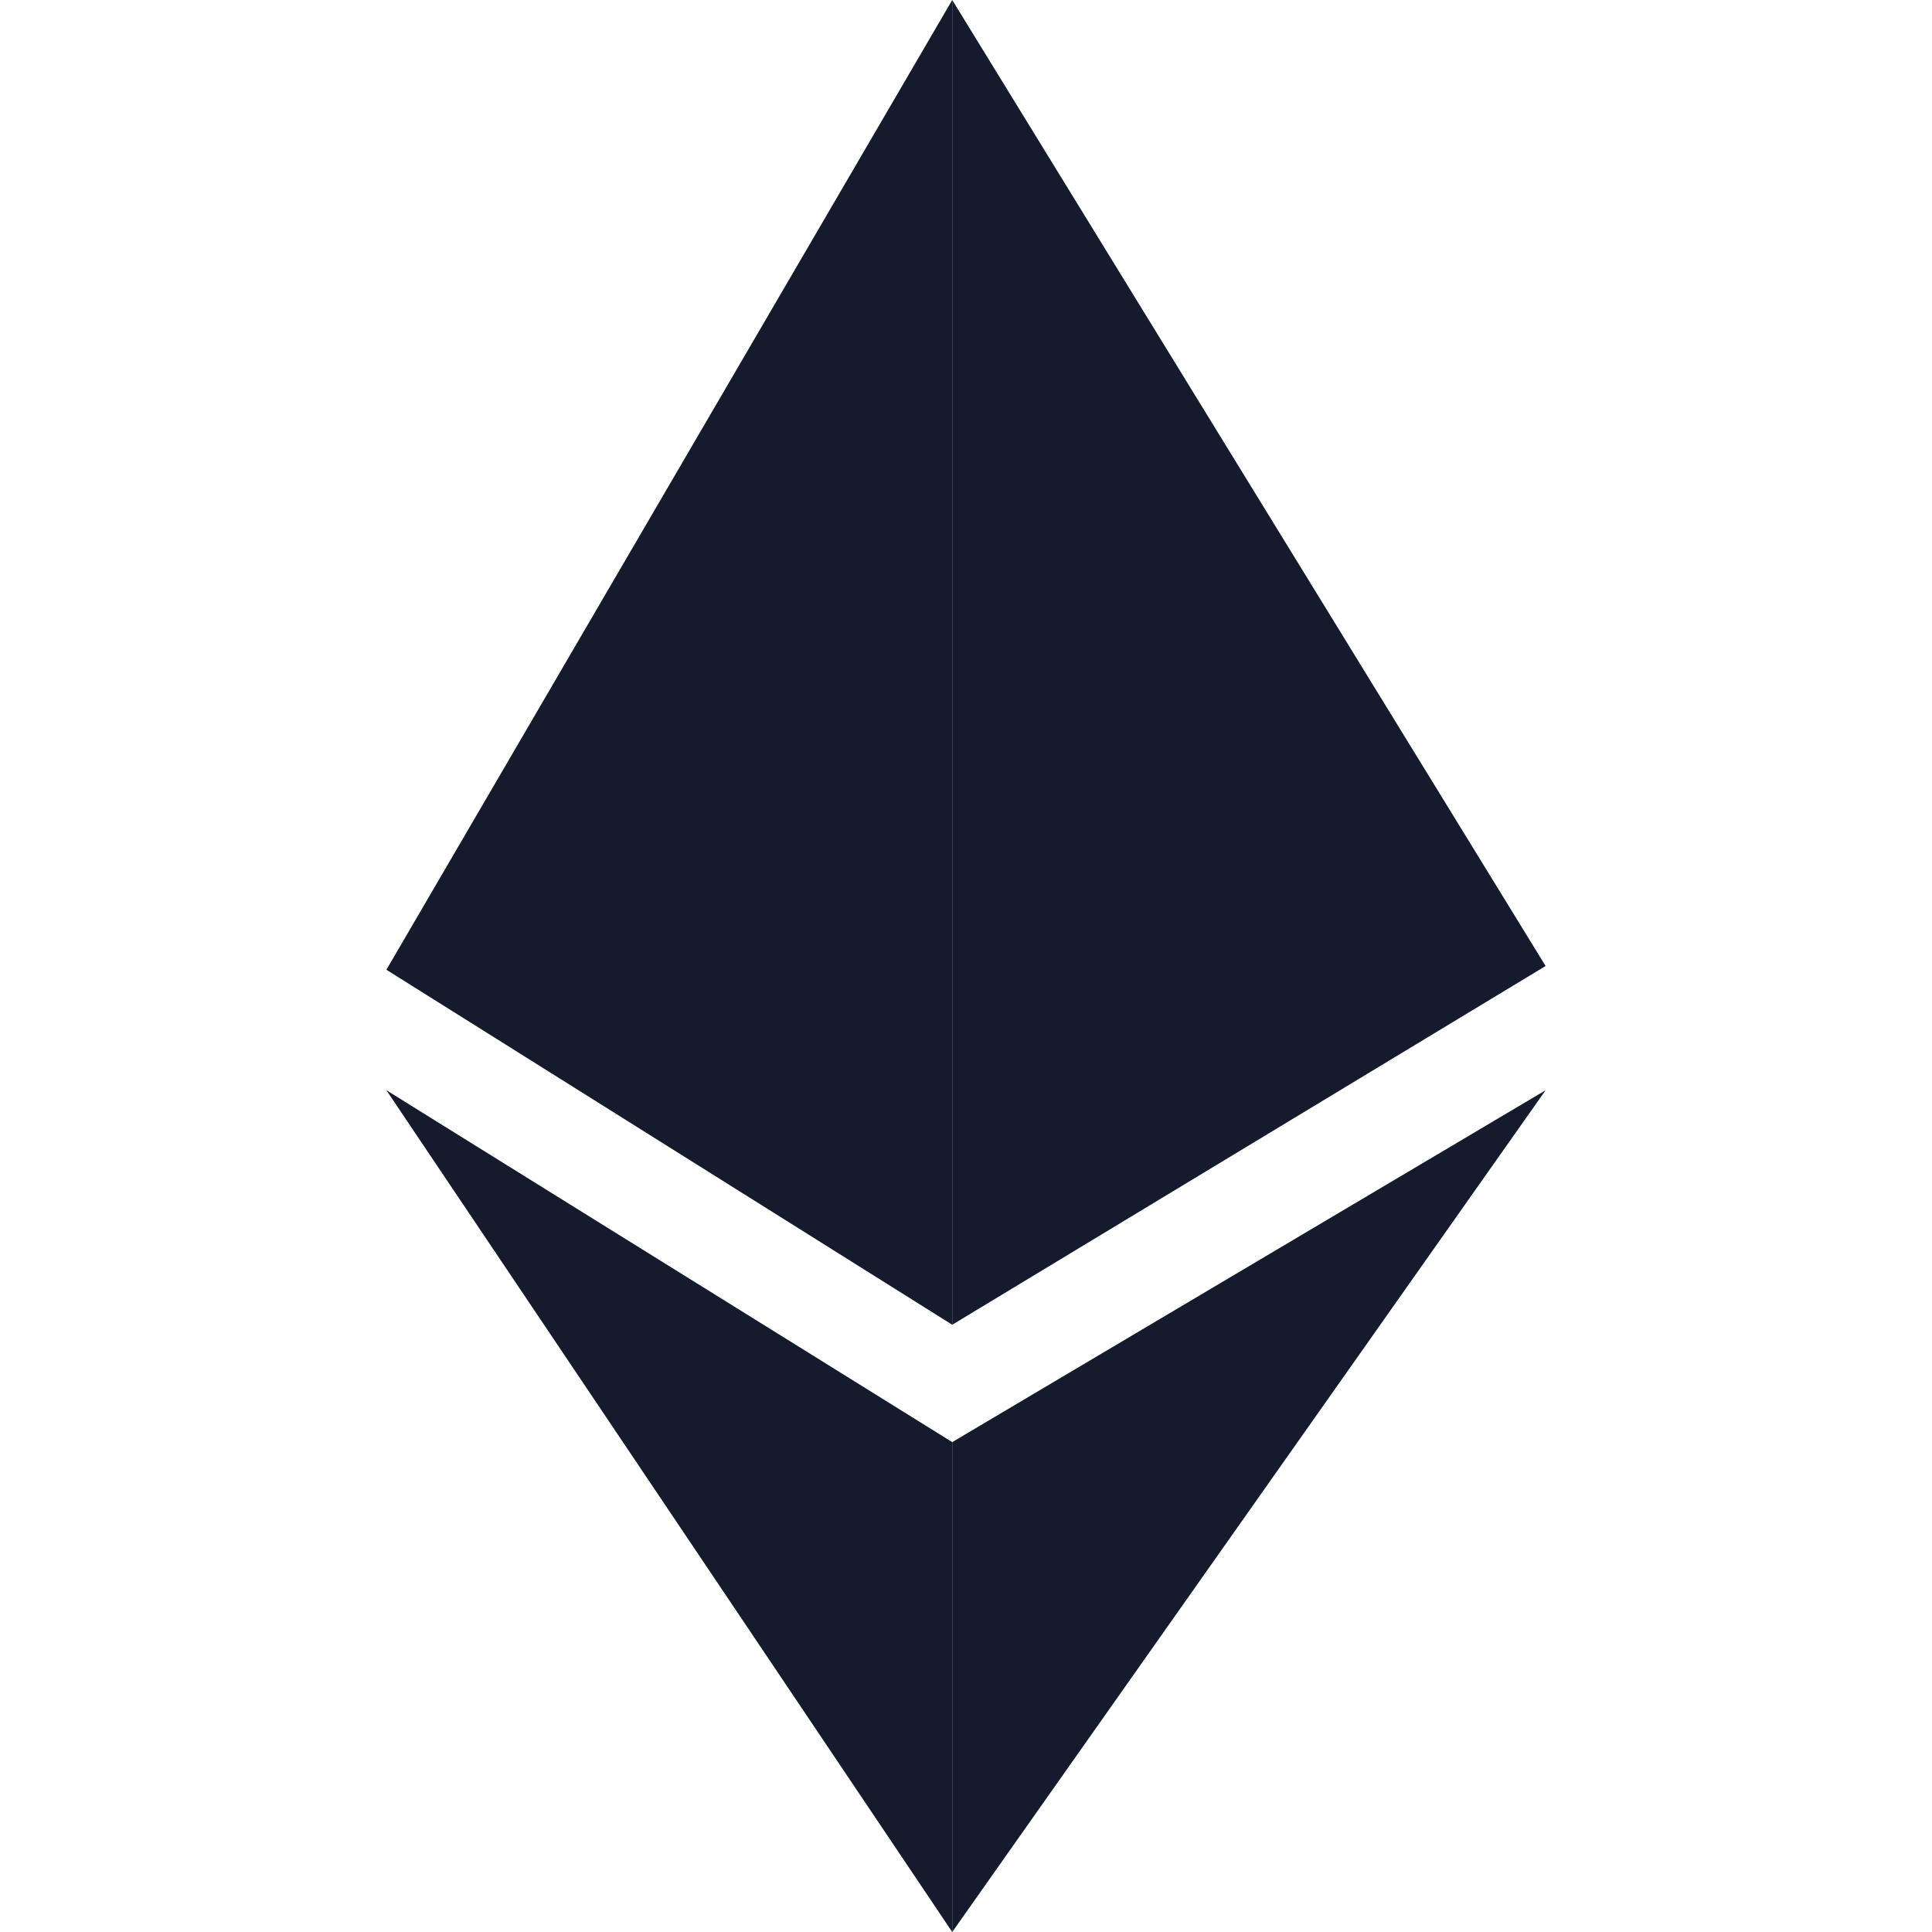
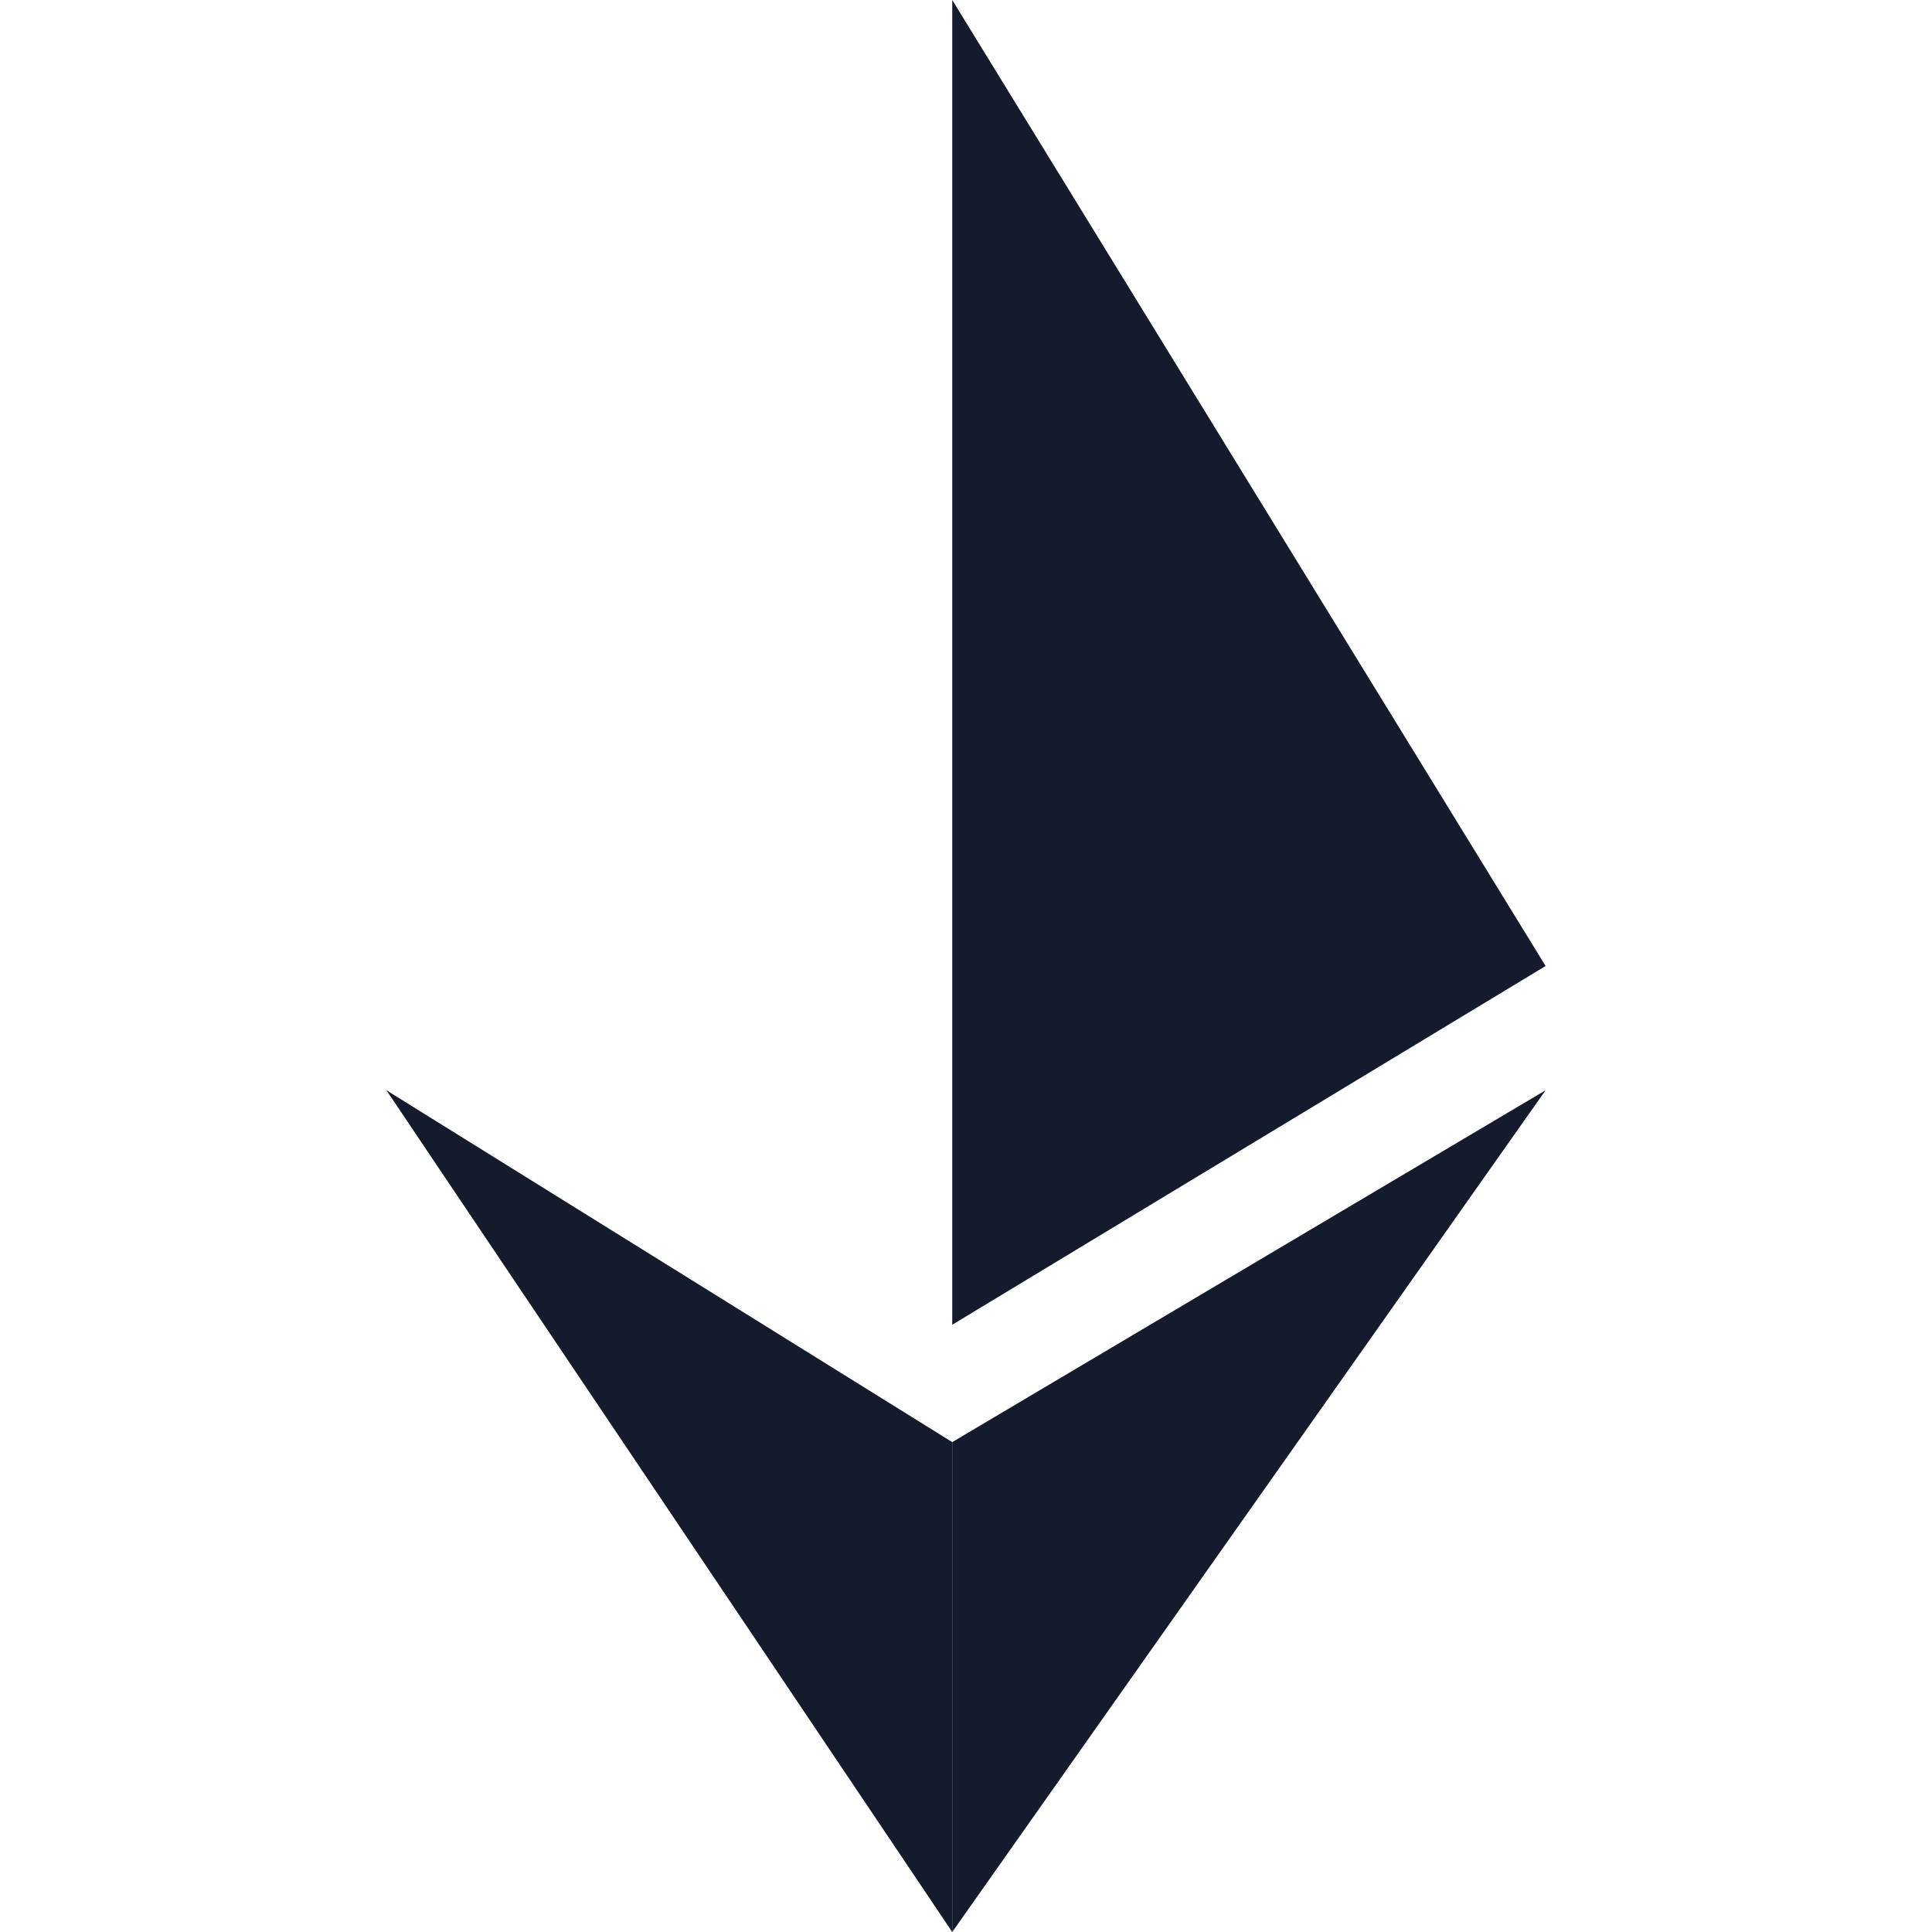
<svg xmlns="http://www.w3.org/2000/svg" width="16" height="16" viewBox="0 0 16 16" fill="none">
  <path d="M7.886 11.943L3.2 9.029L7.886 16V11.943Z" fill="#131B2C" />
  <path d="M7.886 11.943L12.8 9.029L7.886 16V11.943Z" fill="#131B2C" />
-   <path d="M7.886 10.971L3.2 8.031L7.886 0V10.971Z" fill="#131B2C" />
  <path d="M7.886 10.971L12.8 8L7.886 0V10.971Z" fill="#131B2C" />
</svg>